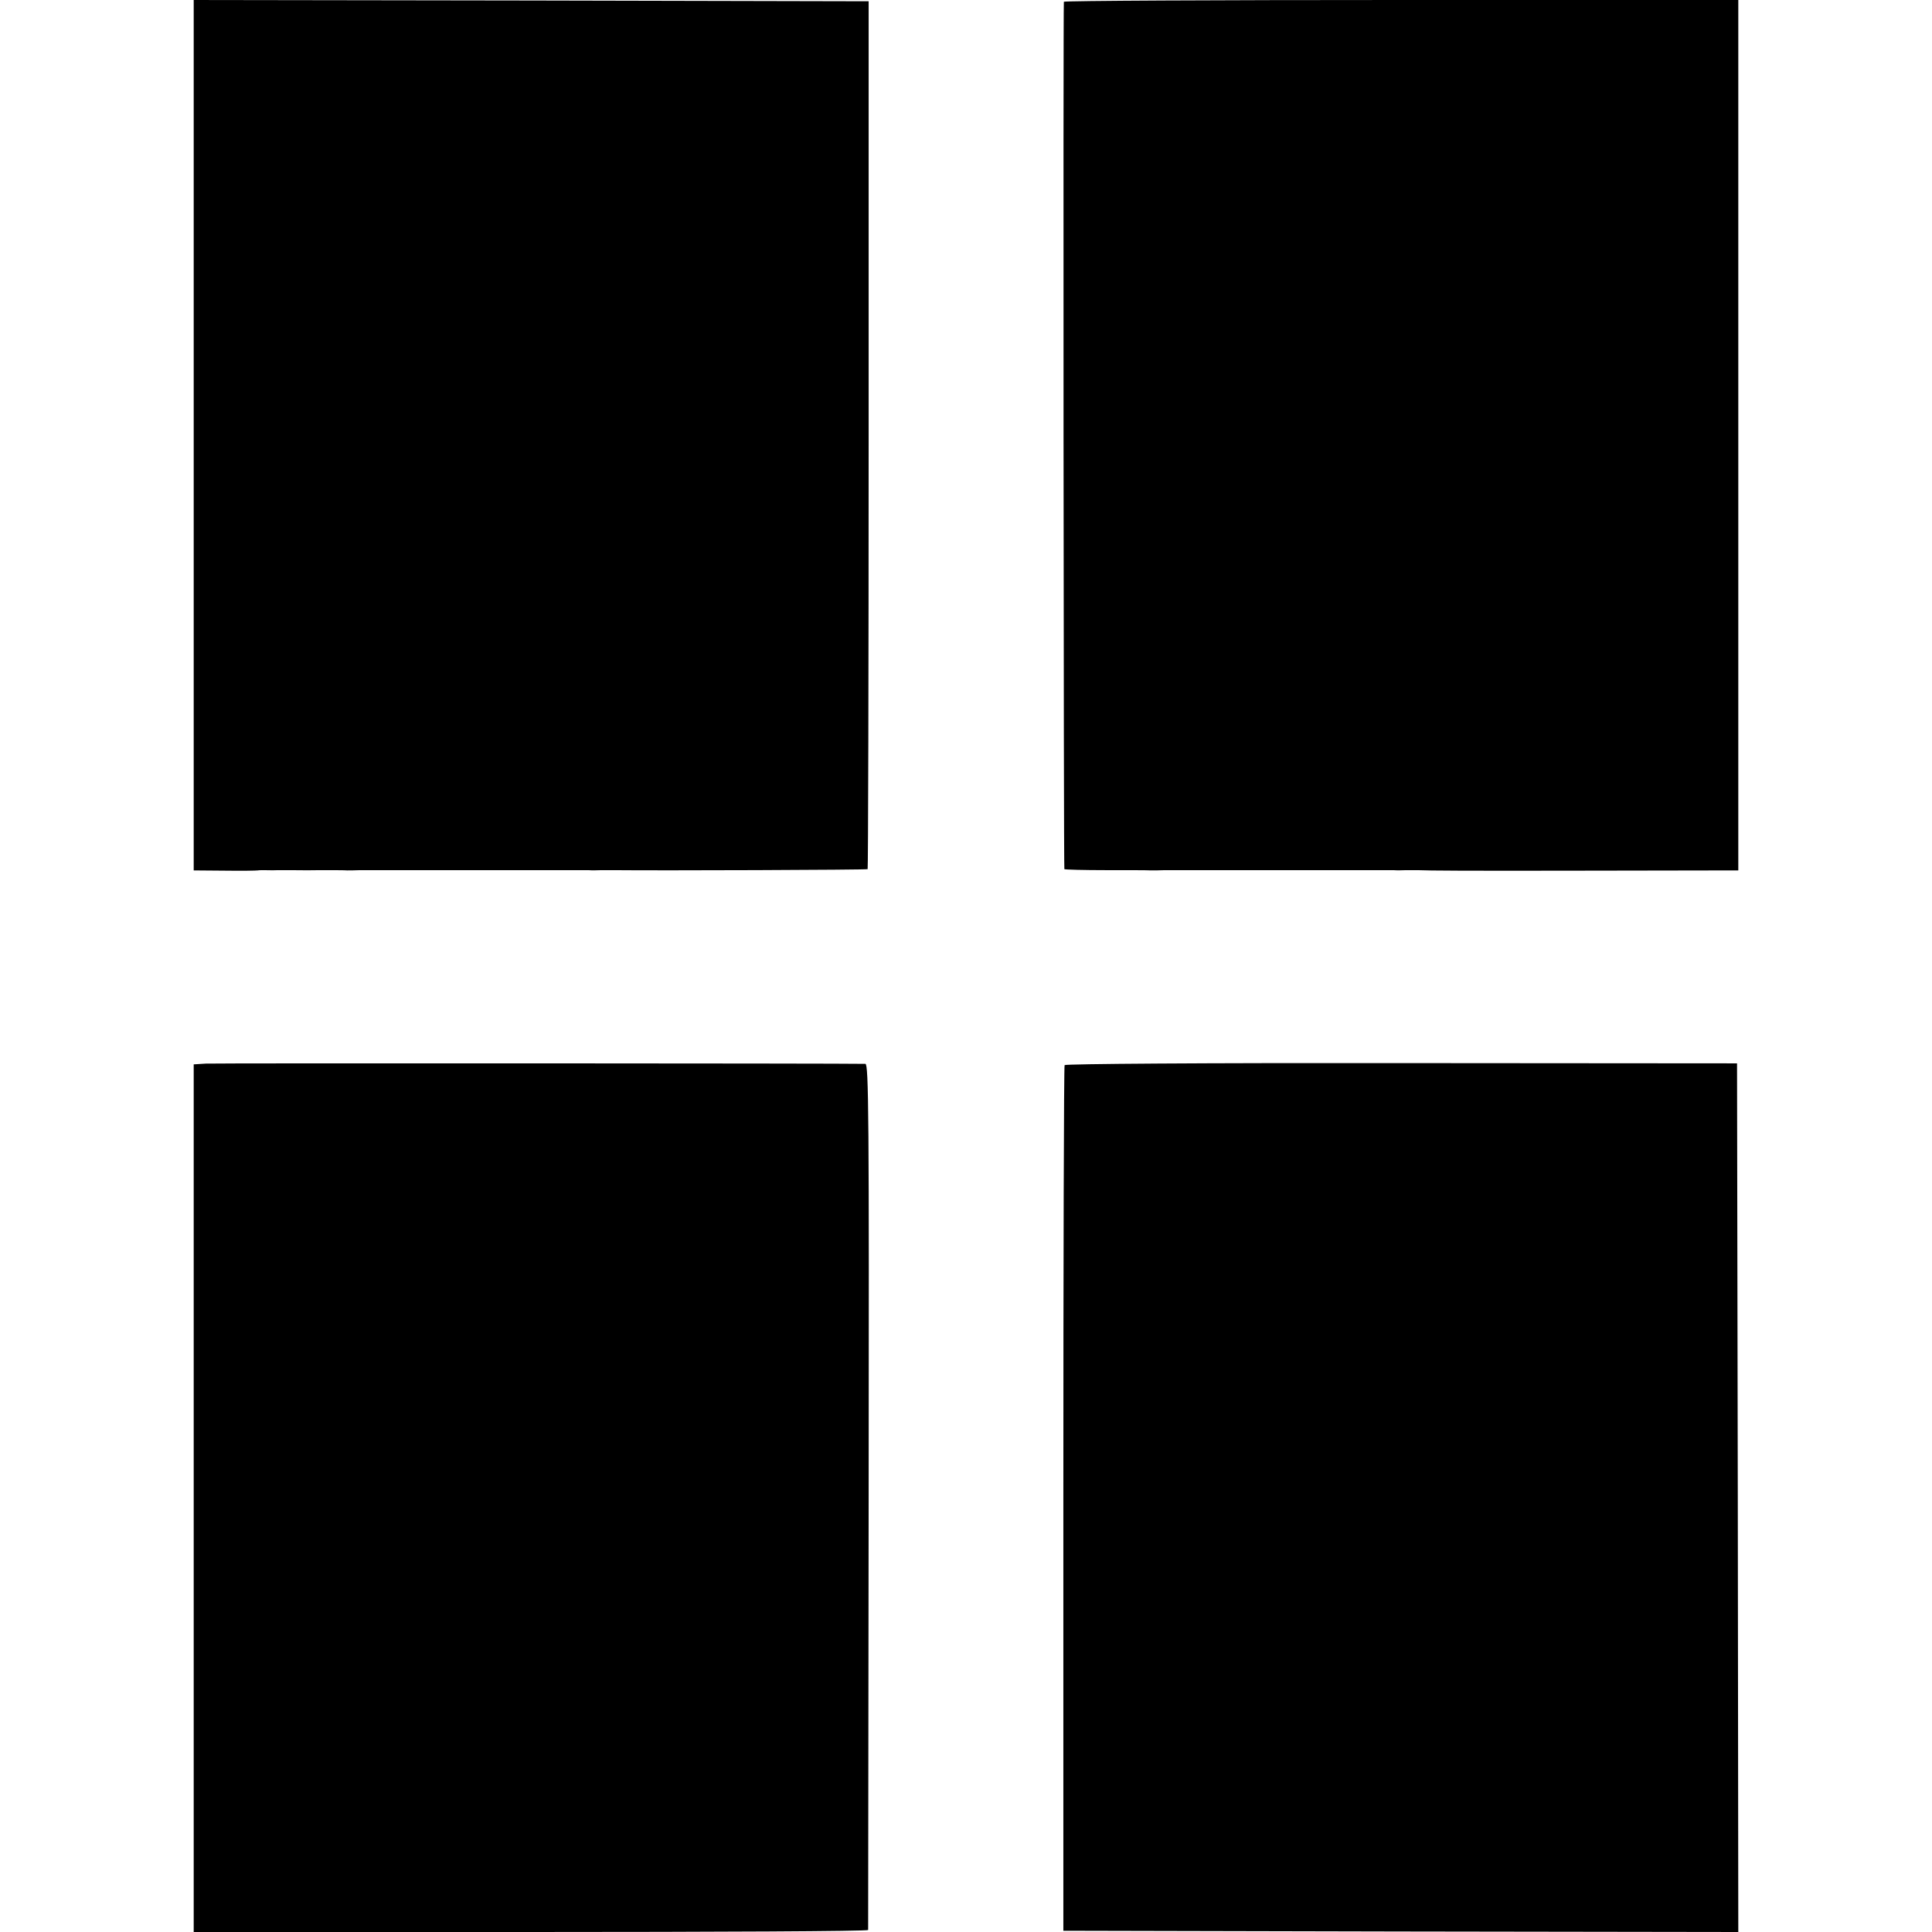
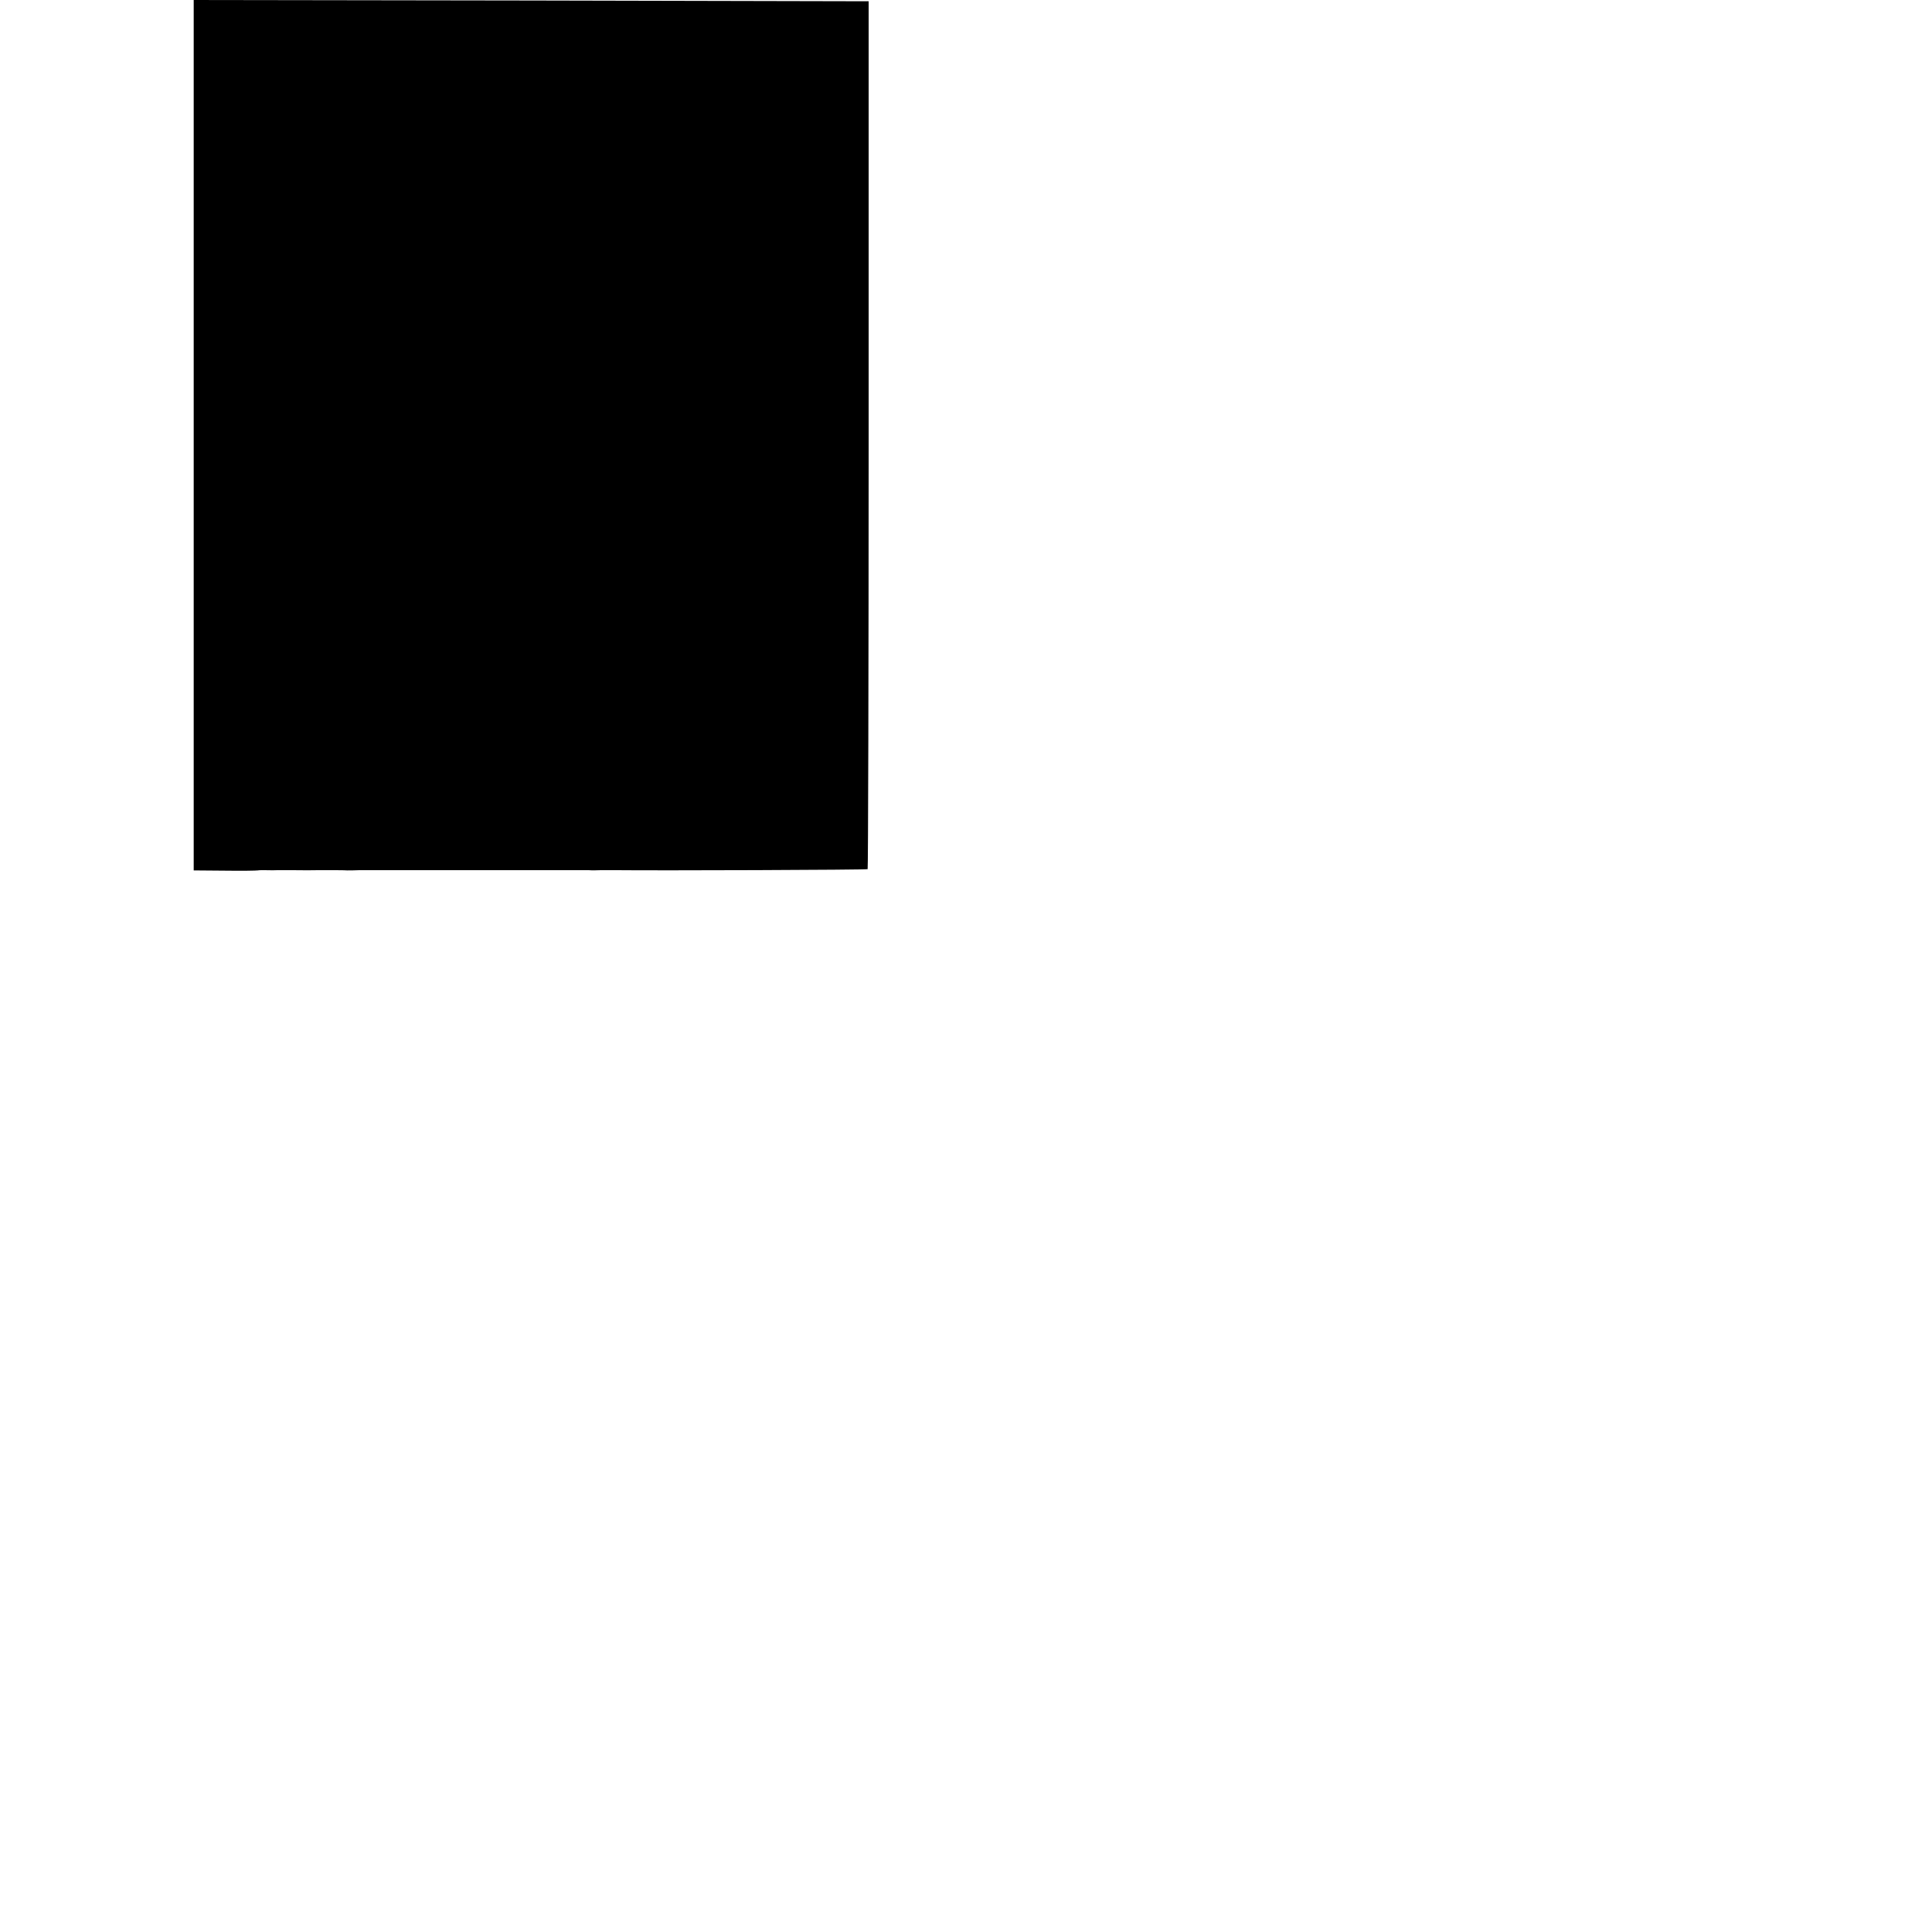
<svg xmlns="http://www.w3.org/2000/svg" version="1.0" width="768pt" height="768pt" viewBox="0 0 768 768" preserveAspectRatio="xMidYMid meet">
  <g transform="translate(0,768) scale(0.1,-0.1)" fill="#000000" stroke="none">
    <path d="M770 5950 l0 -1730 123 -1 c67 -1 126 0 132 1 5 1 17 1 25 1 8 0 33 -1 55 0 22 0 47 0 55 0 8 0 58 -1 110 0 52 0 102 0 110 -1 8 0 31 0 50 1 19 0 42 0 50 0 8 0 202 0 430 0 228 0 422 0 430 0 8 -1 31 -1 50 0 19 0 42 0 50 0 182 -2 1005 1 1009 4 2 3 4 780 4 1727 l0 1723 -1341 3 -1342 2 0 -1730z" />
-     <path d="M4229 7673 c-3 -34 -1 -3444 2 -3448 3 -2 77 -4 164 -4 88 0 169 0 180 -1 11 0 36 0 55 1 19 0 42 0 50 0 8 0 202 0 430 0 228 0 422 0 430 0 8 -1 31 -1 50 0 19 0 40 0 45 0 47 -2 177 -3 688 -2 l587 1 0 1730 0 1730 -1340 0 c-737 0 -1340 -3 -1341 -7z" />
-     <path d="M818 3452 l-48 -3 0 -1725 0 -1724 1340 0 c737 0 1340 3 1341 8 0 4 1 780 2 1725 2 1520 0 1717 -13 1718 -59 2 -2585 3 -2622 1z" />
-     <path d="M4232 3446 c-3 -5 -5 -781 -5 -1725 l0 -1716 1341 -3 1342 -2 -2 1726 -3 1727 -1333 1 c-792 1 -1336 -3 -1340 -8z" />
  </g>
</svg>